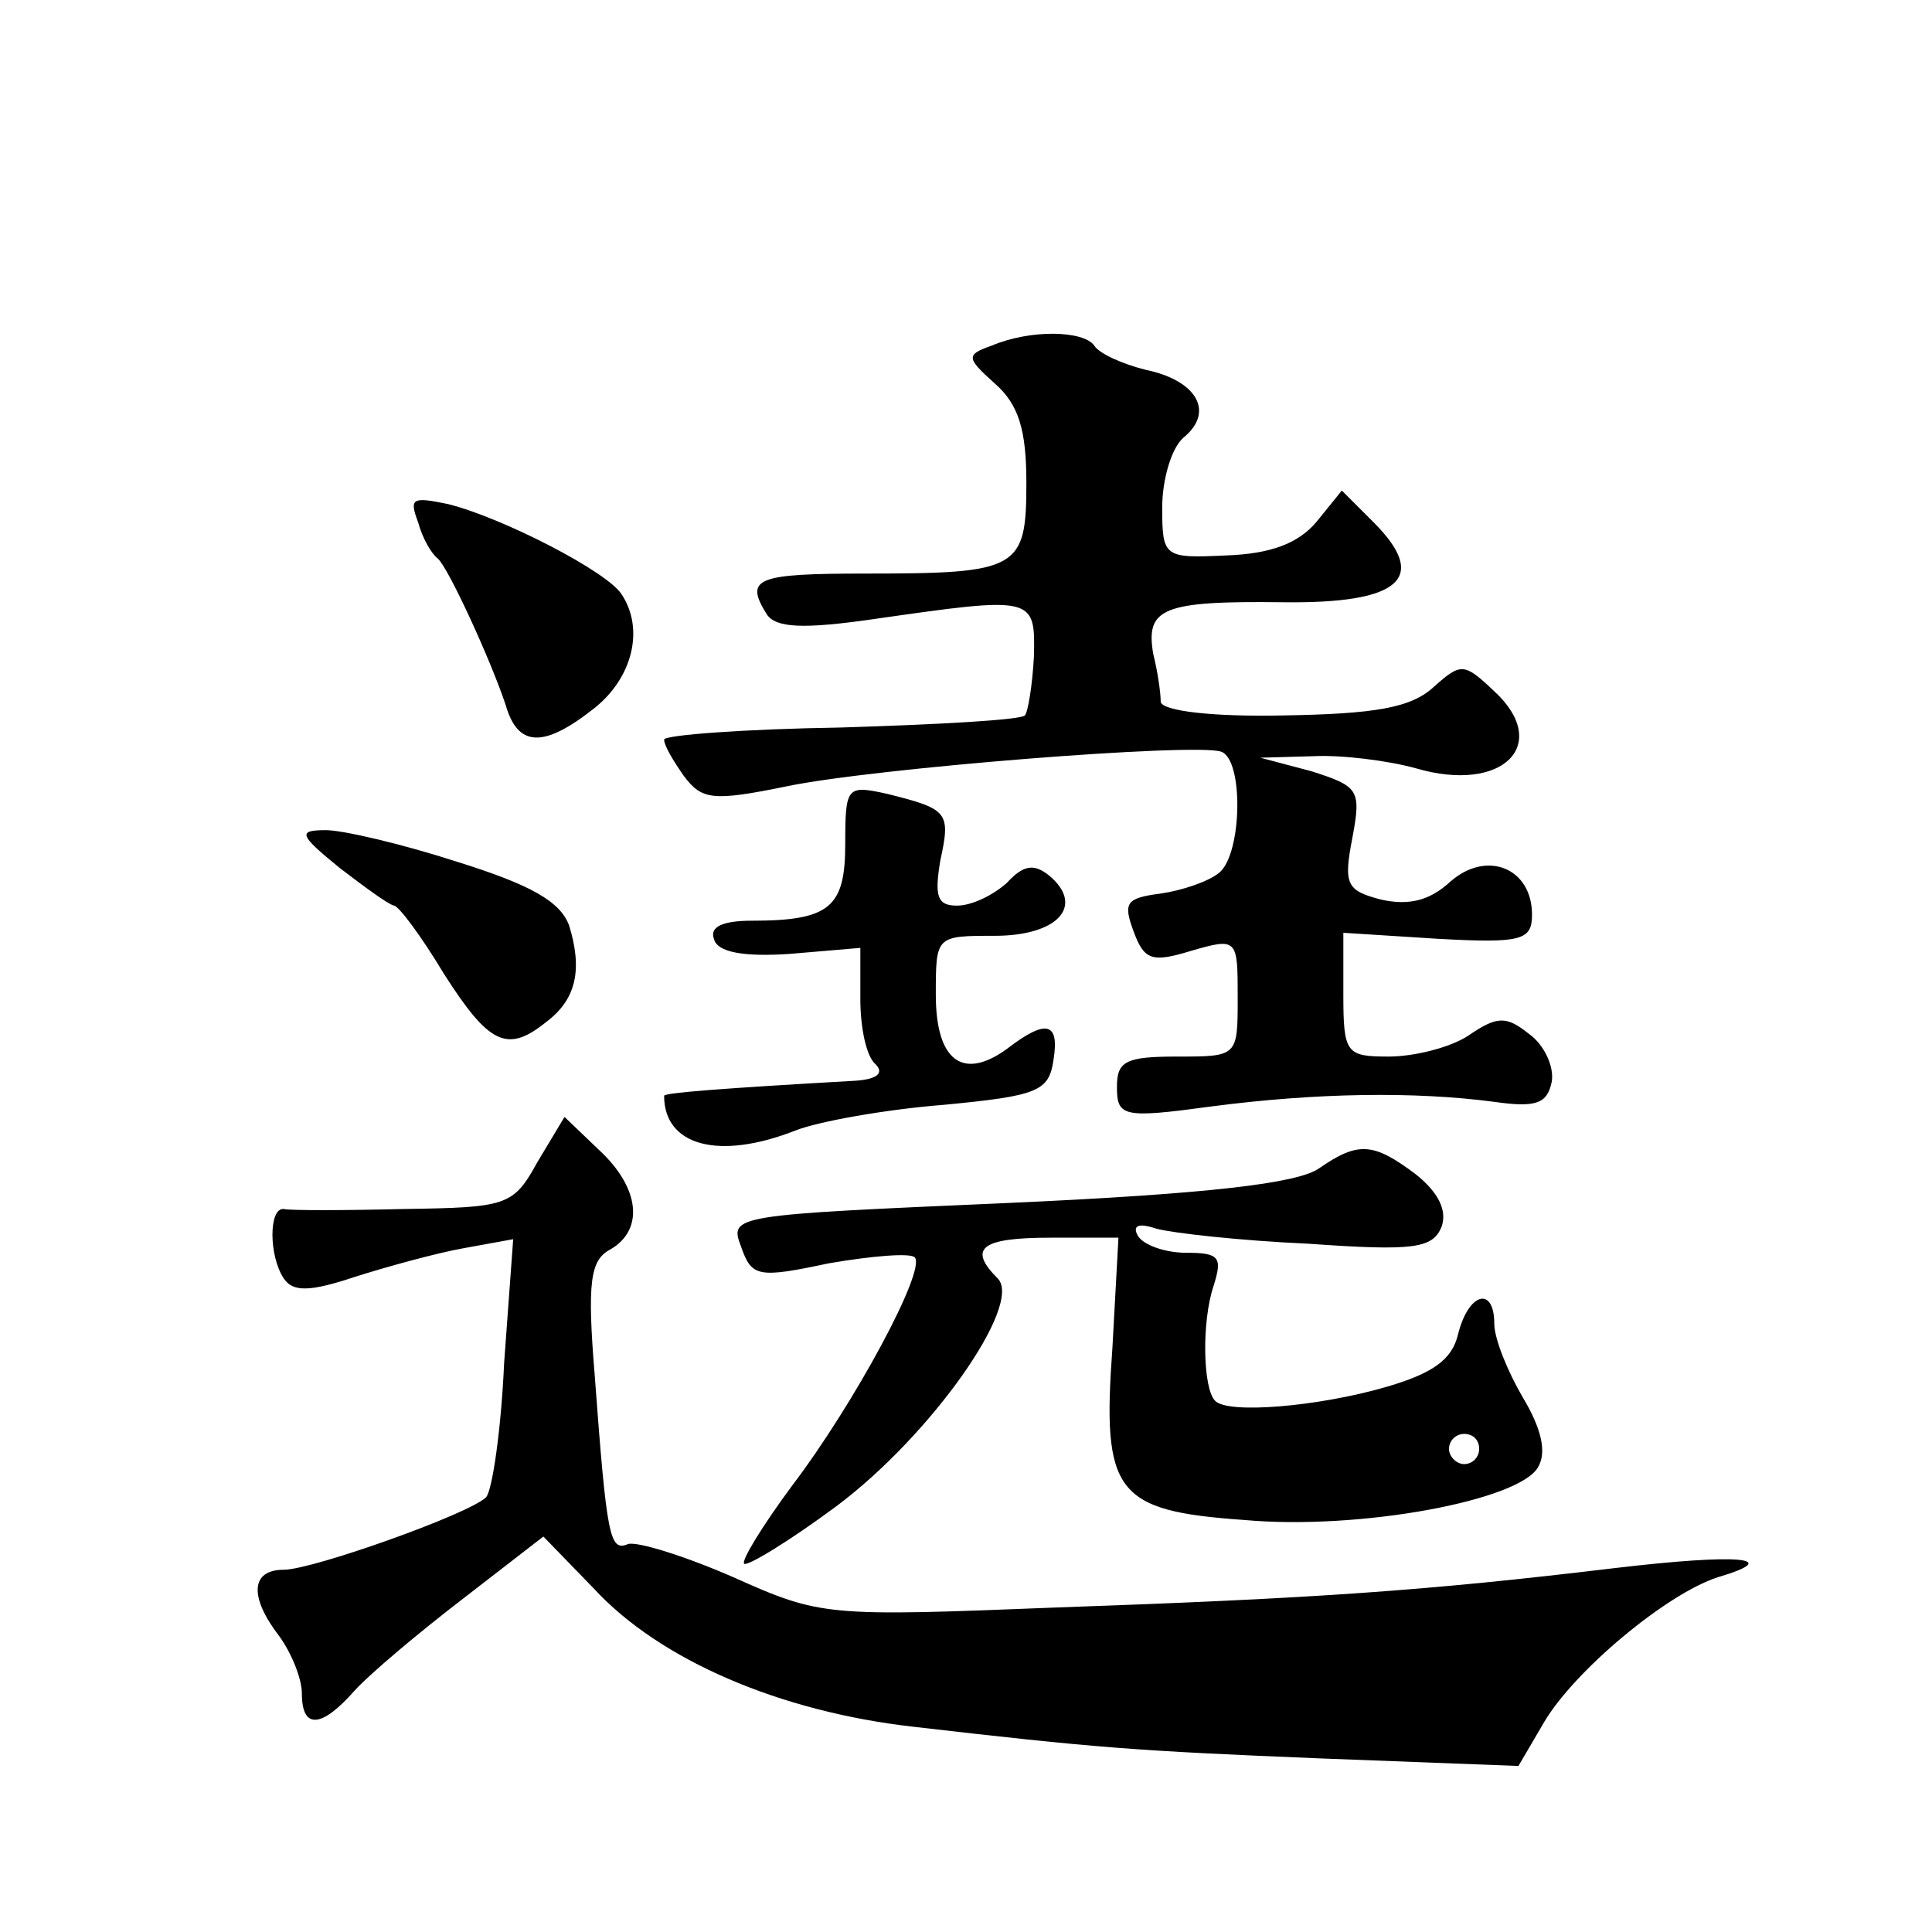
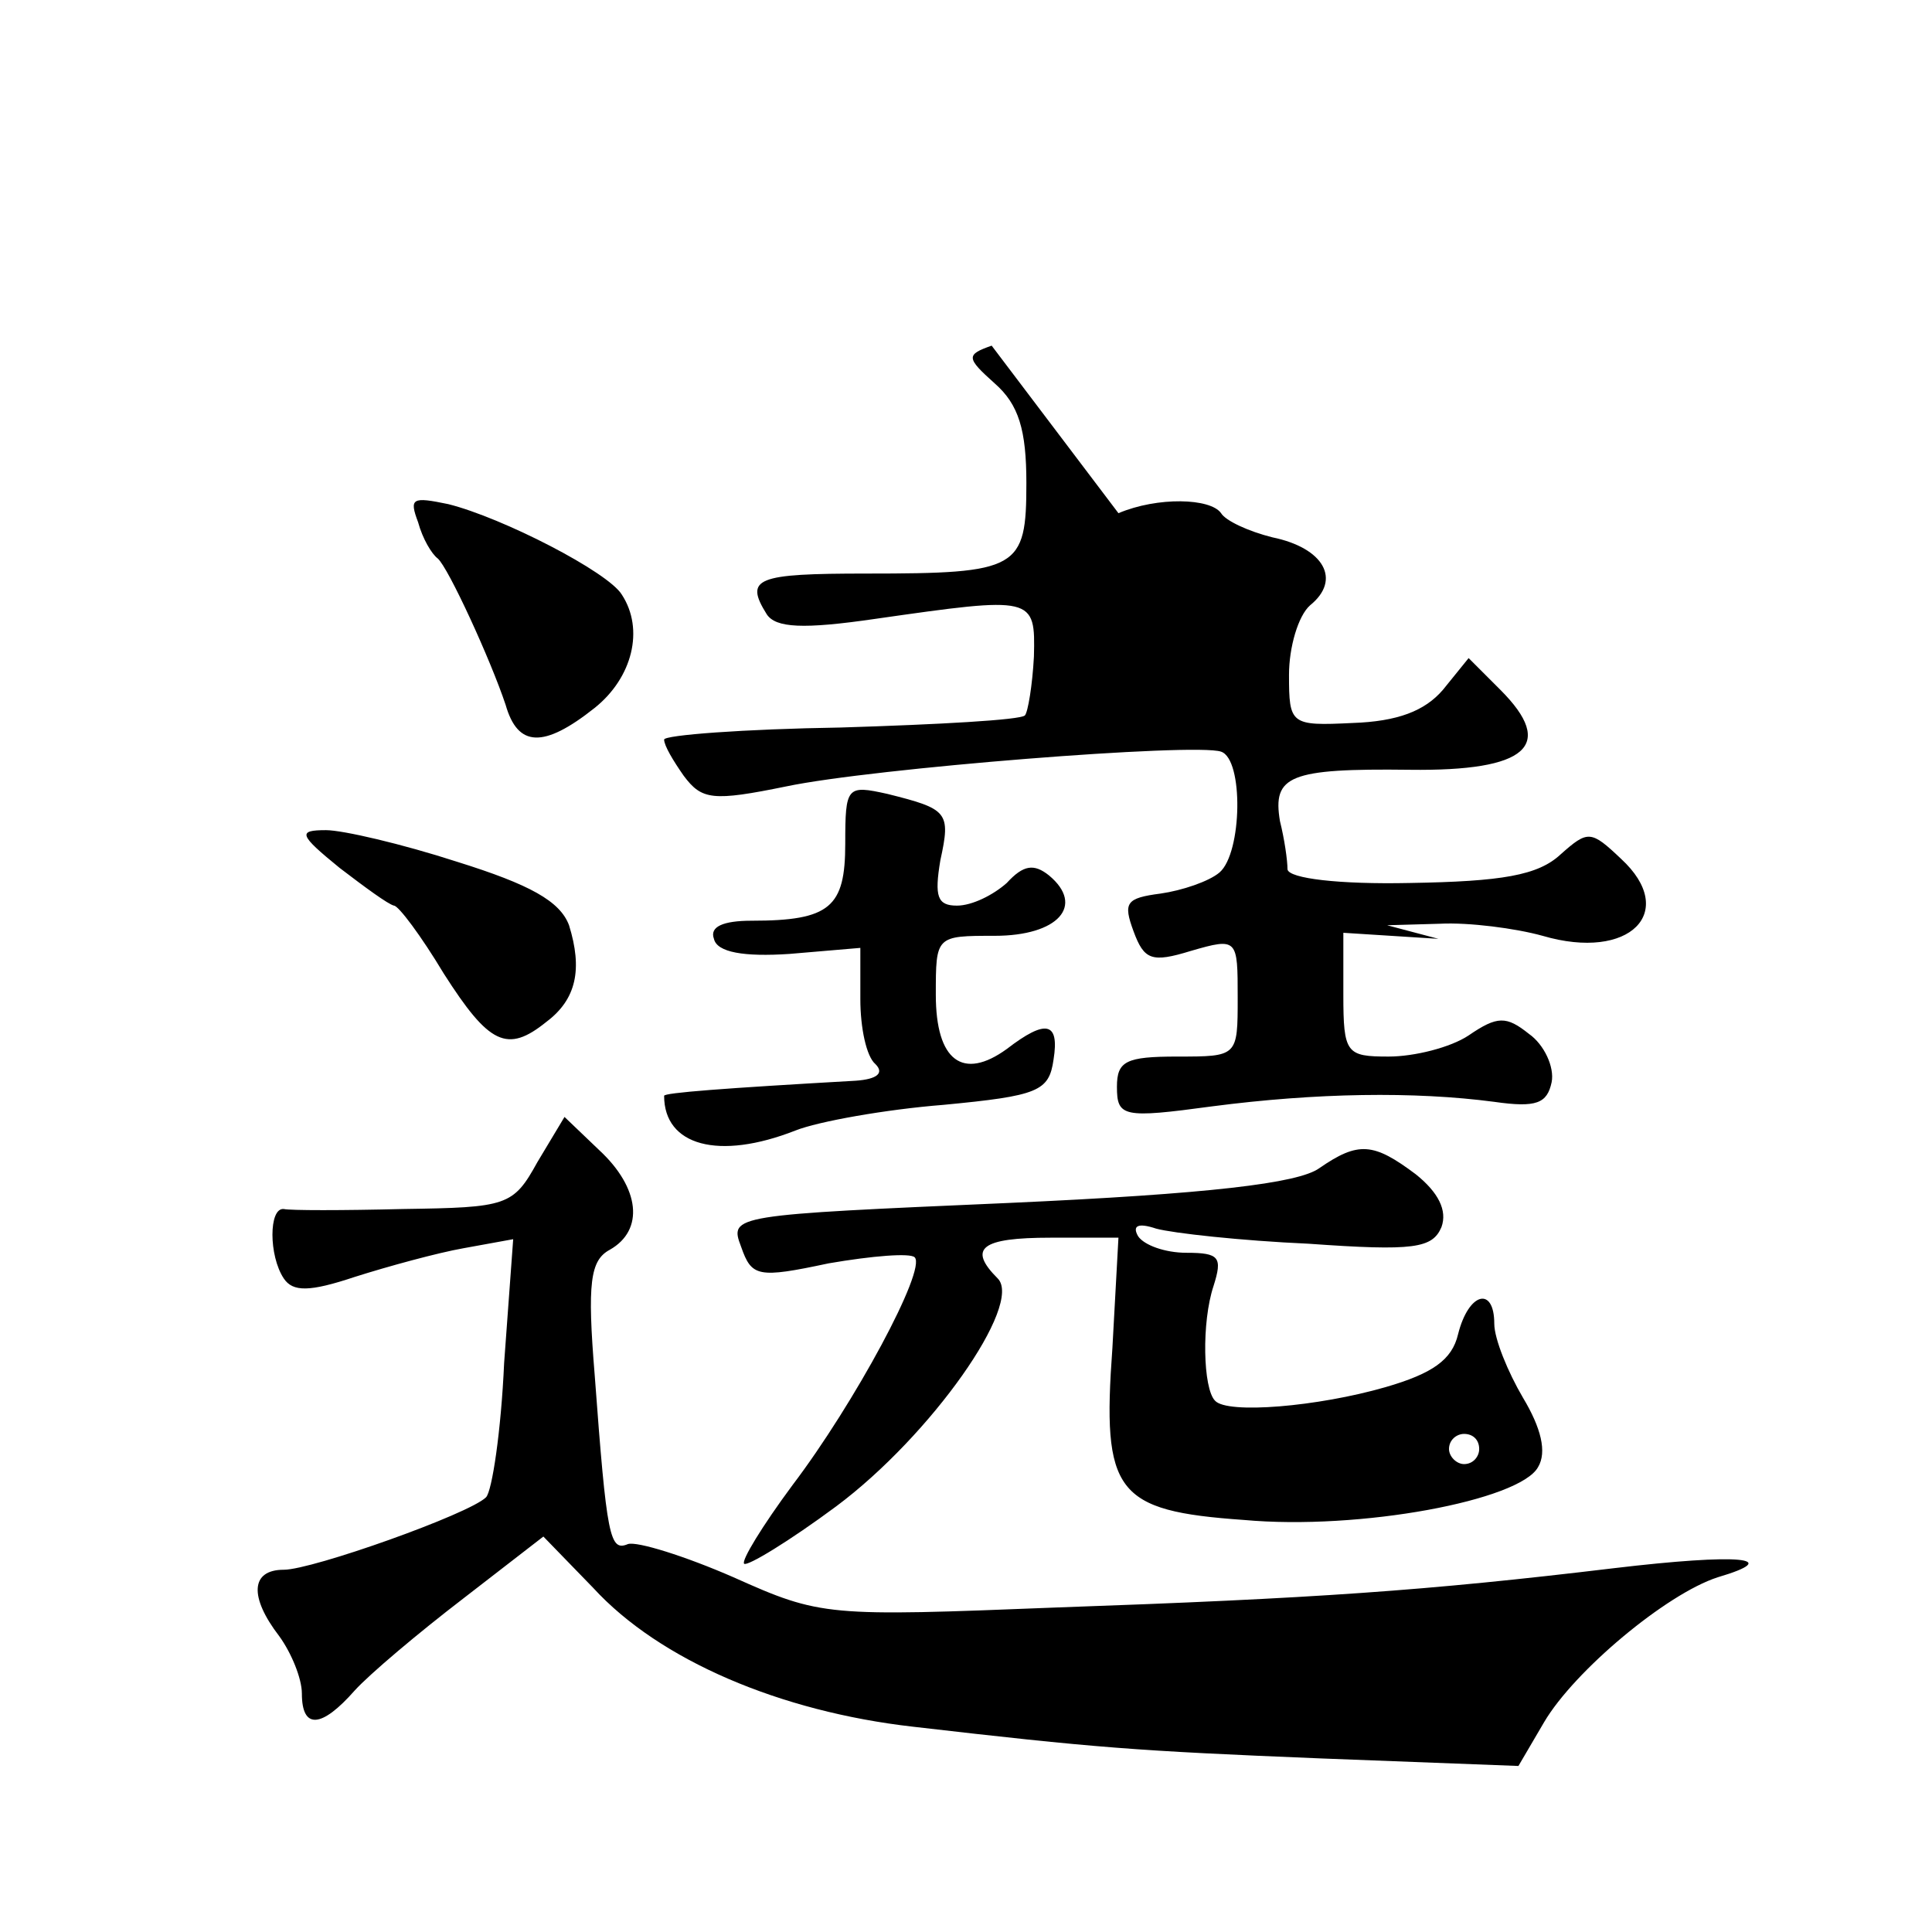
<svg xmlns="http://www.w3.org/2000/svg" version="1.0" width="128pt" height="128pt" viewBox="0 0 128 128" preserveAspectRatio="xMidYMid meet">
  <g transform="translate(0,128) scale(0.1,-0.1)" fill="#0" stroke="none">
-     <path d="M657 1051 c-17 -6 -17 -8 2 -25 16 -14 21 -31 21 -66 0 -57 -5 -60 -106 -60 -73 0 -81 -3 -66 -27 6 -9 24 -10 72 -3 105 15 106 15 105 -25 -1 -19 -4 -37 -6 -39 -3 -3 -57 -6 -122 -8 -64 -1 -117 -5 -117 -8 0 -4 6 -14 13 -24 12 -16 19 -17 68 -7 57 12 271 29 288 23 15 -5 14 -67 -1 -80 -7 -6 -25 -12 -39 -14 -23 -3 -25 -6 -18 -25 7 -19 12 -21 38 -13 31 9 31 8 31 -31 0 -39 0 -39 -40 -39 -34 0 -40 -3 -40 -20 0 -20 4 -21 63 -13 69 9 134 10 187 3 28 -4 35 -1 38 13 2 10 -5 25 -15 32 -15 12 -21 12 -40 -1 -12 -8 -36 -14 -53 -14 -28 0 -30 2 -30 41 l0 41 63 -4 c55 -3 62 -1 62 16 0 31 -30 43 -54 22 -14 -13 -28 -16 -46 -12 -23 6 -25 10 -19 41 6 32 4 34 -27 44 l-34 9 35 1 c19 1 50 -3 68 -8 58 -17 90 16 52 51 -20 19 -22 19 -40 3 -15 -14 -39 -18 -100 -19 -47 -1 -80 3 -81 9 0 6 -2 20 -5 32 -5 30 6 35 86 34 78 -1 97 16 60 53 l-21 21 -17 -21 c-12 -14 -30 -21 -60 -22 -41 -2 -42 -1 -42 32 0 18 6 39 14 46 21 17 9 38 -25 45 -16 4 -31 11 -34 16 -7 10 -42 11 -68 0z M277 934 c3 -11 9 -21 13 -24 7 -6 35 -67 45 -97 8 -28 25 -29 59 -2 25 20 33 52 18 75 -9 15 -79 51 -115 60 -24 5 -26 4 -20 -12z M560 721 c0 -42 -10 -51 -62 -51 -19 0 -28 -4 -25 -12 2 -9 20 -12 50 -10 l47 4 0 -34 c0 -19 4 -38 10 -43 6 -6 1 -10 -13 -11 -88 -5 -127 -8 -127 -10 0 -33 36 -43 87 -23 15 6 60 14 98 17 63 6 70 9 73 30 4 25 -5 27 -31 7 -29 -21 -47 -8 -47 36 0 39 0 39 39 39 42 0 60 20 36 40 -10 8 -17 7 -28 -5 -9 -8 -23 -15 -33 -15 -13 0 -15 6 -11 30 7 32 5 34 -35 44 -27 6 -28 5 -28 -33z M225 705 c17 -13 32 -24 36 -25 3 0 18 -20 33 -45 30 -47 42 -53 68 -32 20 15 24 35 15 64 -6 16 -26 27 -74 42 -37 12 -76 21 -87 21 -19 0 -18 -3 9 -25z M356 510 c-16 -29 -20 -30 -89 -31 -40 -1 -75 -1 -79 0 -10 1 -10 -31 0 -46 6 -9 17 -9 47 1 22 7 55 16 72 19 l33 6 -6 -82 c-2 -45 -8 -85 -12 -89 -11 -11 -115 -48 -134 -48 -22 0 -23 -18 -3 -44 8 -11 15 -28 15 -38 0 -24 13 -23 35 2 10 11 42 38 72 61 l53 41 33 -34 c44 -48 124 -82 212 -92 121 -14 147 -16 270 -21 l131 -5 17 29 c20 34 81 85 115 96 44 13 15 16 -69 6 -125 -15 -198 -20 -369 -26 -152 -6 -156 -6 -214 20 -32 14 -64 24 -70 22 -12 -5 -14 4 -22 112 -5 61 -3 76 10 83 23 13 20 41 -7 66 l-23 22 -18 -30z M874 506 c-14 -10 -73 -17 -206 -23 -183 -8 -185 -8 -177 -29 7 -20 11 -21 58 -11 29 5 54 7 57 4 8 -8 -40 -97 -81 -151 -20 -27 -34 -50 -32 -52 2 -2 30 15 61 38 63 47 124 134 107 151 -20 20 -11 27 35 27 l45 0 -4 -73 c-7 -96 2 -108 87 -114 77 -7 183 13 195 35 6 10 2 26 -10 46 -10 17 -19 39 -19 49 0 25 -17 21 -24 -7 -4 -17 -17 -26 -48 -35 -45 -13 -105 -18 -113 -9 -8 8 -9 52 -1 76 6 19 4 22 -18 22 -14 0 -28 5 -32 11 -4 7 0 9 12 5 11 -3 56 -8 101 -10 70 -5 82 -3 88 11 4 11 -2 23 -17 35 -28 21 -38 22 -64 4z m106 -186 c0 -5 -4 -10 -10 -10 -5 0 -10 5 -10 10 0 6 5 10 10 10 6 0 10 -4 10 -10z" />
+     <path d="M657 1051 c-17 -6 -17 -8 2 -25 16 -14 21 -31 21 -66 0 -57 -5 -60 -106 -60 -73 0 -81 -3 -66 -27 6 -9 24 -10 72 -3 105 15 106 15 105 -25 -1 -19 -4 -37 -6 -39 -3 -3 -57 -6 -122 -8 -64 -1 -117 -5 -117 -8 0 -4 6 -14 13 -24 12 -16 19 -17 68 -7 57 12 271 29 288 23 15 -5 14 -67 -1 -80 -7 -6 -25 -12 -39 -14 -23 -3 -25 -6 -18 -25 7 -19 12 -21 38 -13 31 9 31 8 31 -31 0 -39 0 -39 -40 -39 -34 0 -40 -3 -40 -20 0 -20 4 -21 63 -13 69 9 134 10 187 3 28 -4 35 -1 38 13 2 10 -5 25 -15 32 -15 12 -21 12 -40 -1 -12 -8 -36 -14 -53 -14 -28 0 -30 2 -30 41 l0 41 63 -4 l-34 9 35 1 c19 1 50 -3 68 -8 58 -17 90 16 52 51 -20 19 -22 19 -40 3 -15 -14 -39 -18 -100 -19 -47 -1 -80 3 -81 9 0 6 -2 20 -5 32 -5 30 6 35 86 34 78 -1 97 16 60 53 l-21 21 -17 -21 c-12 -14 -30 -21 -60 -22 -41 -2 -42 -1 -42 32 0 18 6 39 14 46 21 17 9 38 -25 45 -16 4 -31 11 -34 16 -7 10 -42 11 -68 0z M277 934 c3 -11 9 -21 13 -24 7 -6 35 -67 45 -97 8 -28 25 -29 59 -2 25 20 33 52 18 75 -9 15 -79 51 -115 60 -24 5 -26 4 -20 -12z M560 721 c0 -42 -10 -51 -62 -51 -19 0 -28 -4 -25 -12 2 -9 20 -12 50 -10 l47 4 0 -34 c0 -19 4 -38 10 -43 6 -6 1 -10 -13 -11 -88 -5 -127 -8 -127 -10 0 -33 36 -43 87 -23 15 6 60 14 98 17 63 6 70 9 73 30 4 25 -5 27 -31 7 -29 -21 -47 -8 -47 36 0 39 0 39 39 39 42 0 60 20 36 40 -10 8 -17 7 -28 -5 -9 -8 -23 -15 -33 -15 -13 0 -15 6 -11 30 7 32 5 34 -35 44 -27 6 -28 5 -28 -33z M225 705 c17 -13 32 -24 36 -25 3 0 18 -20 33 -45 30 -47 42 -53 68 -32 20 15 24 35 15 64 -6 16 -26 27 -74 42 -37 12 -76 21 -87 21 -19 0 -18 -3 9 -25z M356 510 c-16 -29 -20 -30 -89 -31 -40 -1 -75 -1 -79 0 -10 1 -10 -31 0 -46 6 -9 17 -9 47 1 22 7 55 16 72 19 l33 6 -6 -82 c-2 -45 -8 -85 -12 -89 -11 -11 -115 -48 -134 -48 -22 0 -23 -18 -3 -44 8 -11 15 -28 15 -38 0 -24 13 -23 35 2 10 11 42 38 72 61 l53 41 33 -34 c44 -48 124 -82 212 -92 121 -14 147 -16 270 -21 l131 -5 17 29 c20 34 81 85 115 96 44 13 15 16 -69 6 -125 -15 -198 -20 -369 -26 -152 -6 -156 -6 -214 20 -32 14 -64 24 -70 22 -12 -5 -14 4 -22 112 -5 61 -3 76 10 83 23 13 20 41 -7 66 l-23 22 -18 -30z M874 506 c-14 -10 -73 -17 -206 -23 -183 -8 -185 -8 -177 -29 7 -20 11 -21 58 -11 29 5 54 7 57 4 8 -8 -40 -97 -81 -151 -20 -27 -34 -50 -32 -52 2 -2 30 15 61 38 63 47 124 134 107 151 -20 20 -11 27 35 27 l45 0 -4 -73 c-7 -96 2 -108 87 -114 77 -7 183 13 195 35 6 10 2 26 -10 46 -10 17 -19 39 -19 49 0 25 -17 21 -24 -7 -4 -17 -17 -26 -48 -35 -45 -13 -105 -18 -113 -9 -8 8 -9 52 -1 76 6 19 4 22 -18 22 -14 0 -28 5 -32 11 -4 7 0 9 12 5 11 -3 56 -8 101 -10 70 -5 82 -3 88 11 4 11 -2 23 -17 35 -28 21 -38 22 -64 4z m106 -186 c0 -5 -4 -10 -10 -10 -5 0 -10 5 -10 10 0 6 5 10 10 10 6 0 10 -4 10 -10z" />
  </g>
</svg>